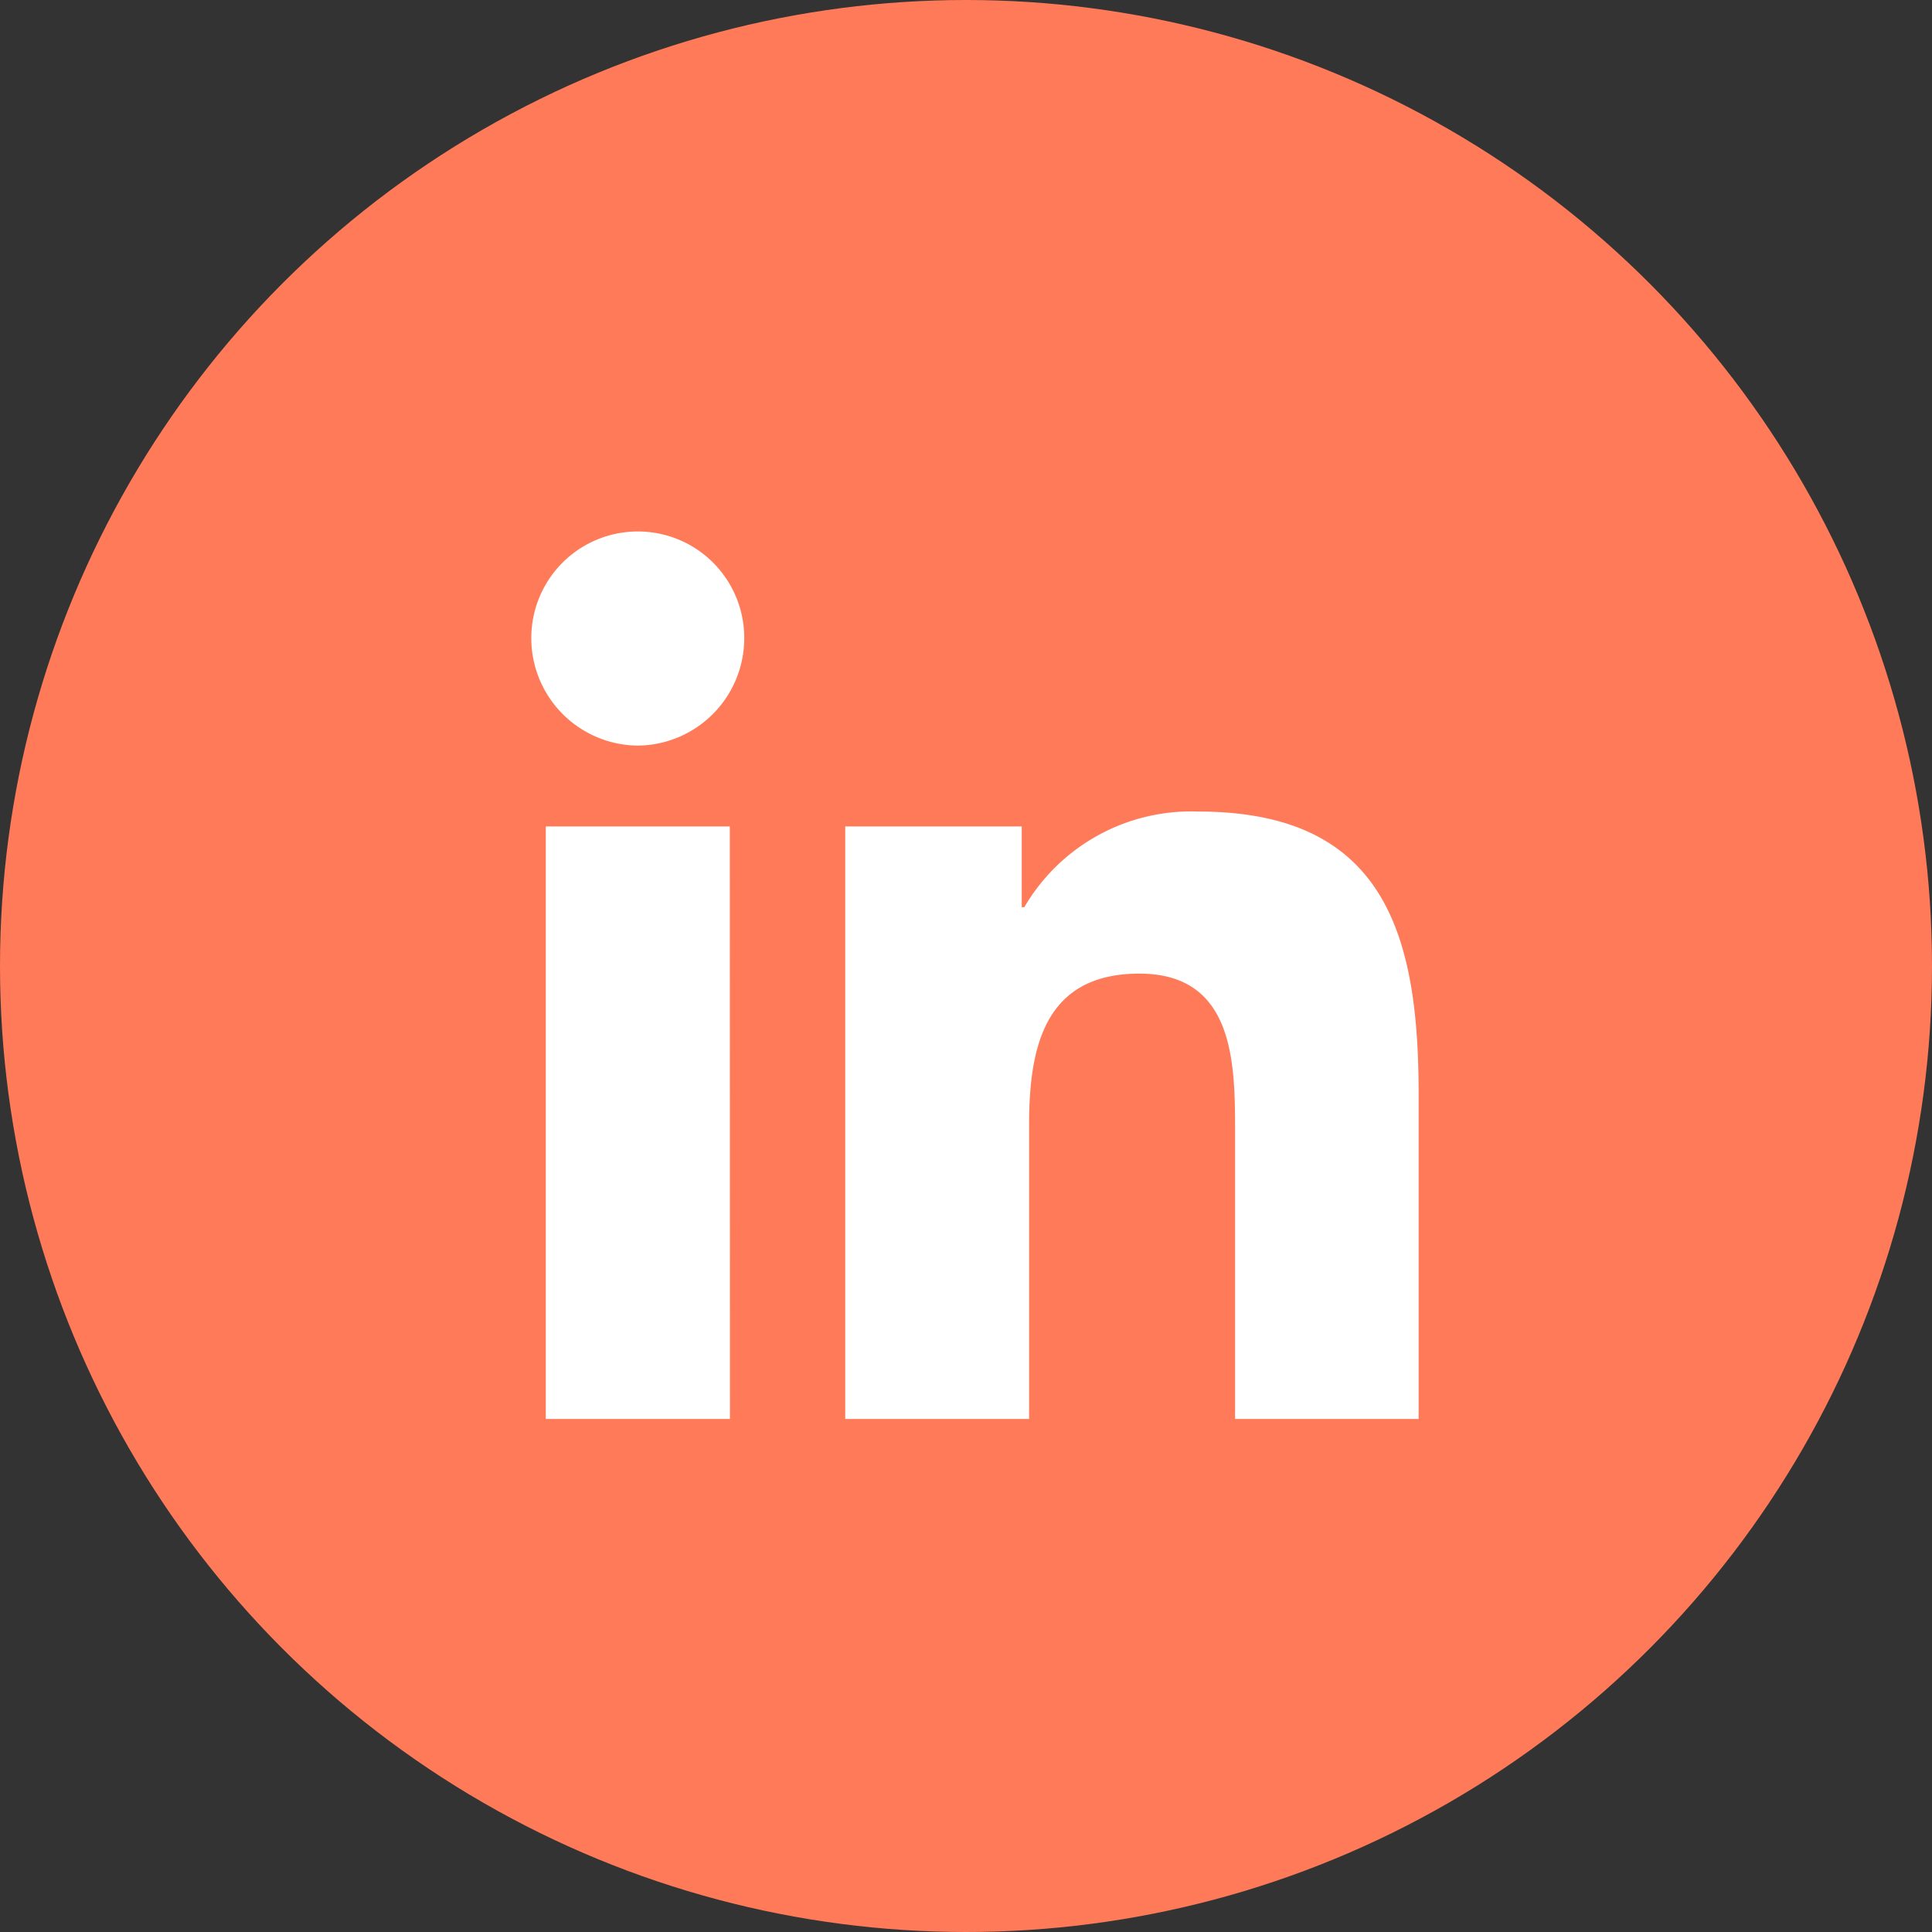
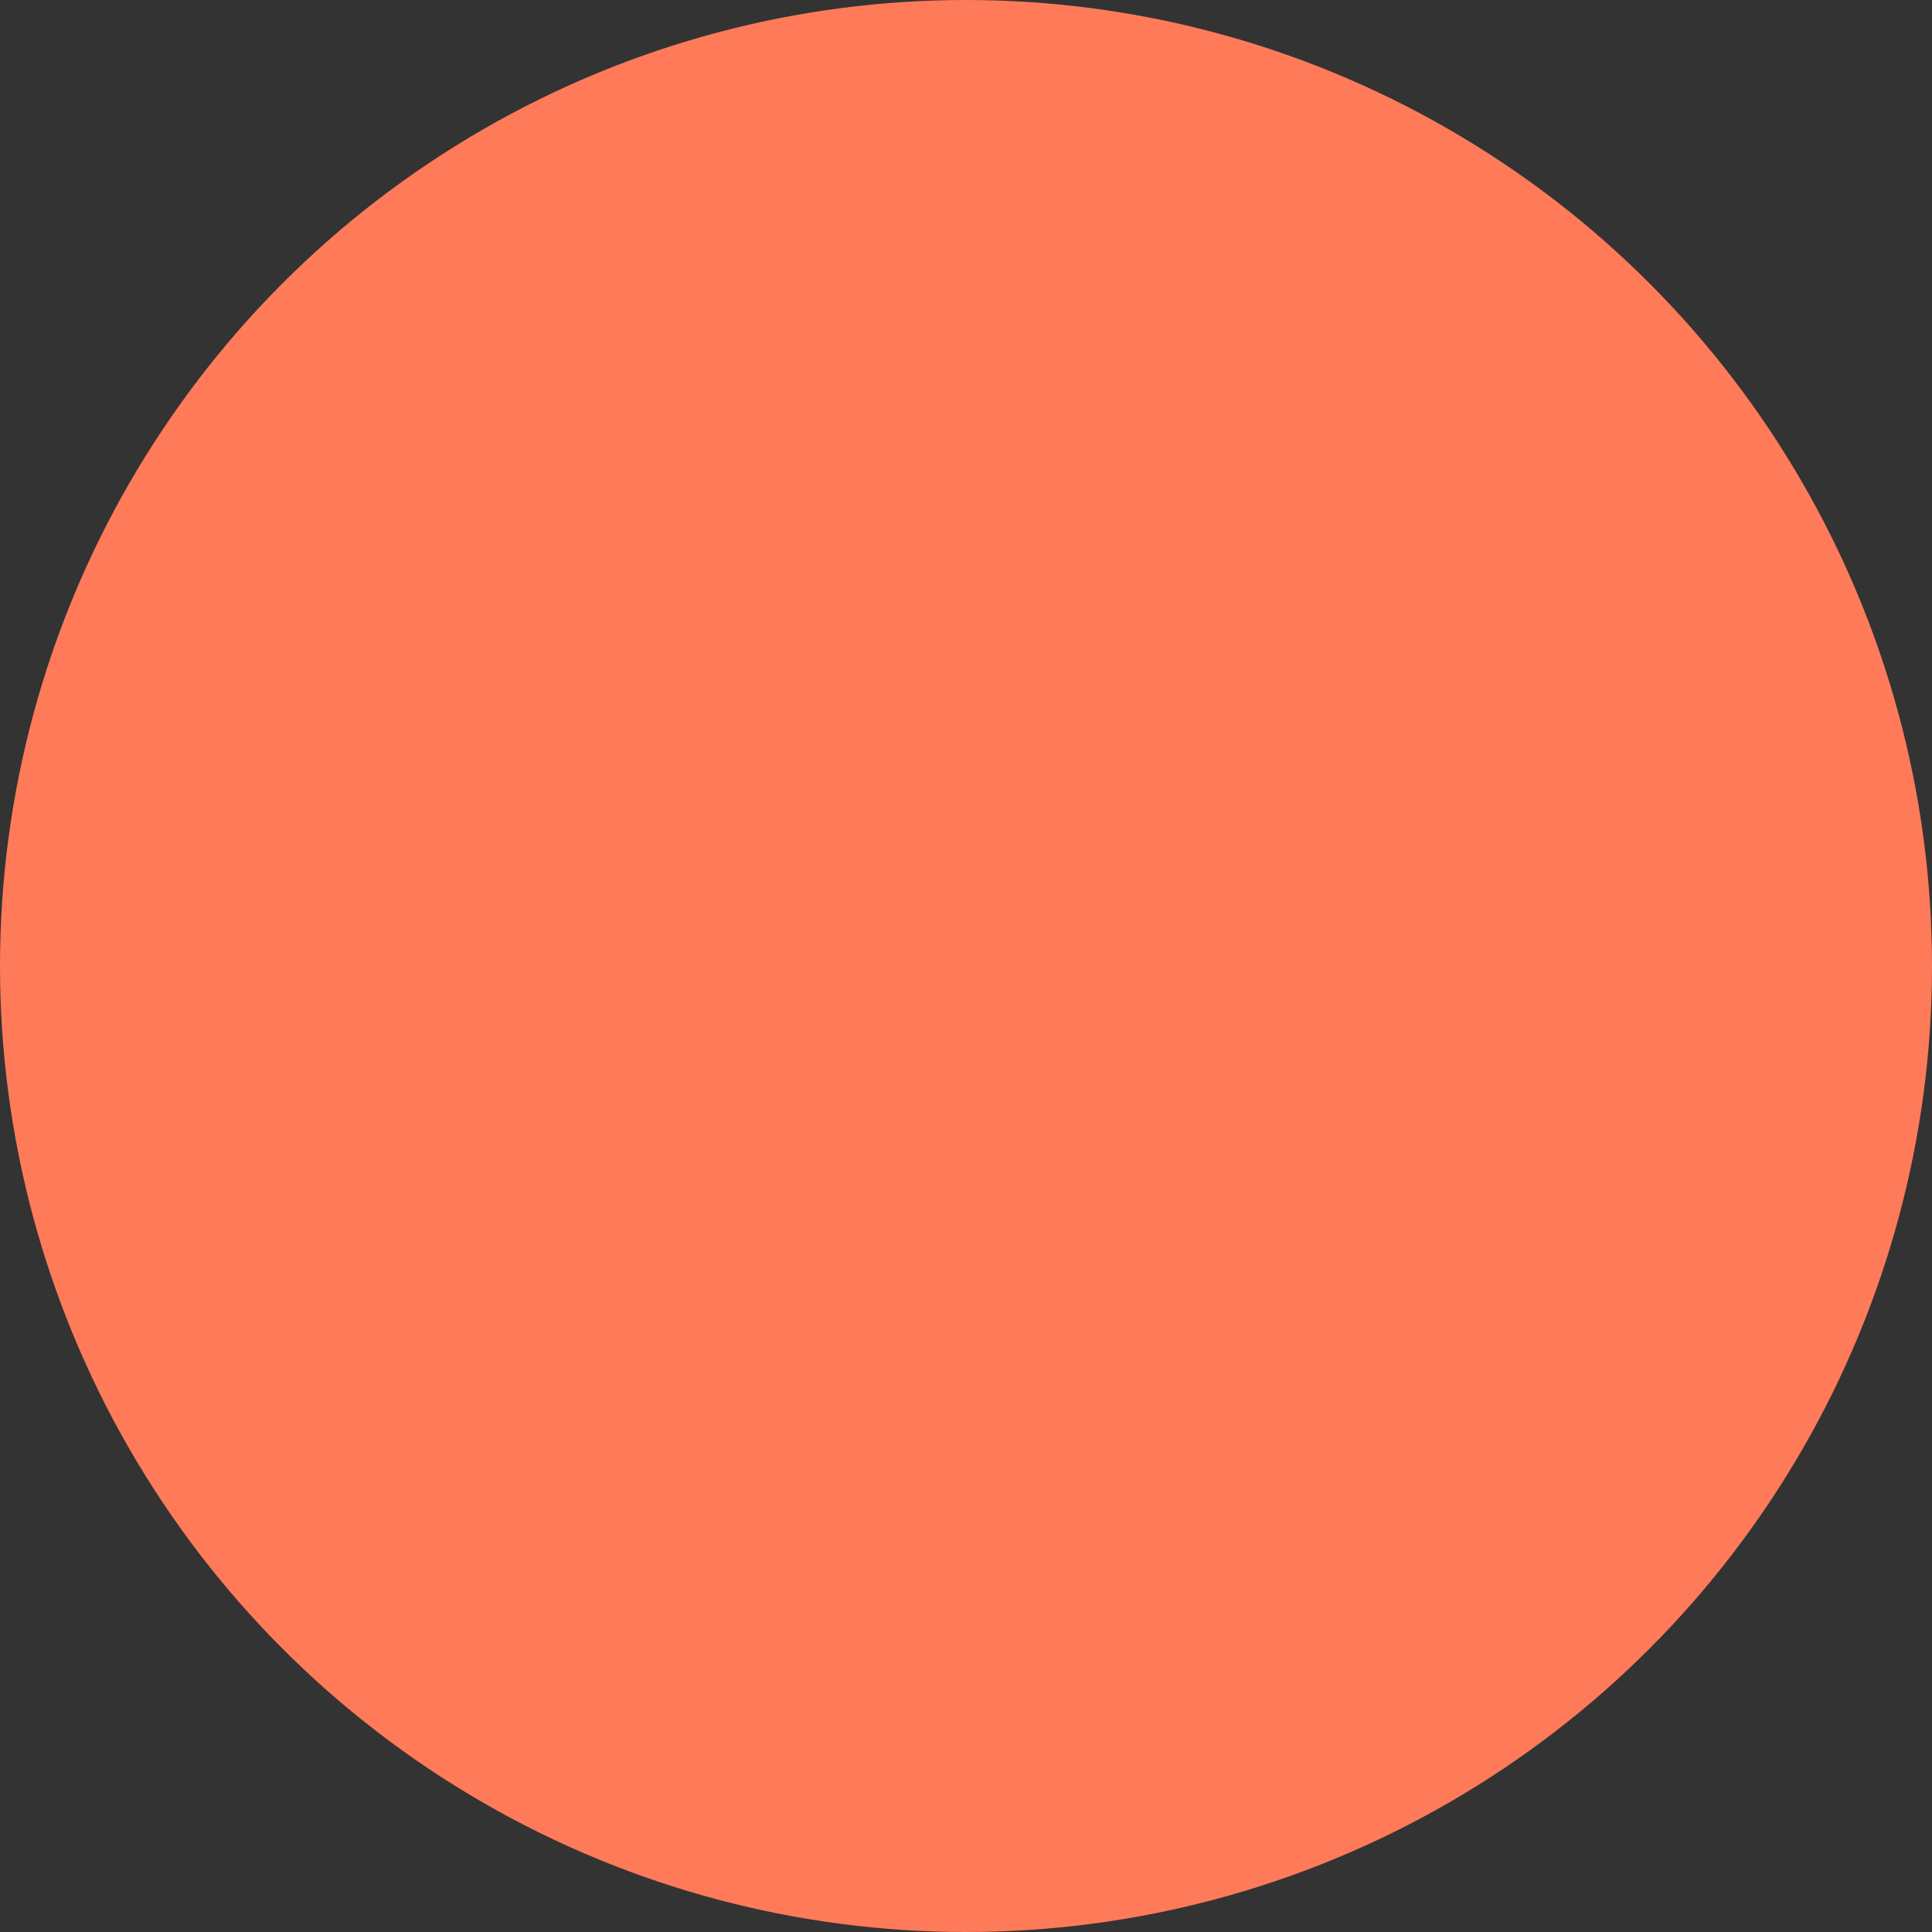
<svg xmlns="http://www.w3.org/2000/svg" width="40" height="40" viewBox="0 0 40 40">
  <rect x="0" y="0" width="40" height="40" fill="#333333" stroke="none" />
  <g id="linkedin" transform="translate(-246 -537)">
    <circle id="Ellipse_2" data-name="Ellipse 2" cx="20" cy="20" r="20" transform="translate(246 537)" fill="#ff7a59" />
-     <path id="Path_1" data-name="Path 1" d="M4.113,0H.3V-12.268h3.81ZM2.206-13.941A2.225,2.225,0,0,1,0-16.168a2.206,2.206,0,0,1,3.309-1.911,2.206,2.206,0,0,1,1.1,1.911A2.225,2.225,0,0,1,2.206-13.941ZM18.371,0h-3.8V-5.972c0-1.423-.029-3.248-1.981-3.248-1.981,0-2.284,1.546-2.284,3.146V0H6.5V-12.268h3.654v1.673h.053a4,4,0,0,1,3.6-1.981c3.855,0,4.564,2.539,4.564,5.837V0Z" transform="translate(257 566.378)" fill="#fff" />
  </g>
</svg>